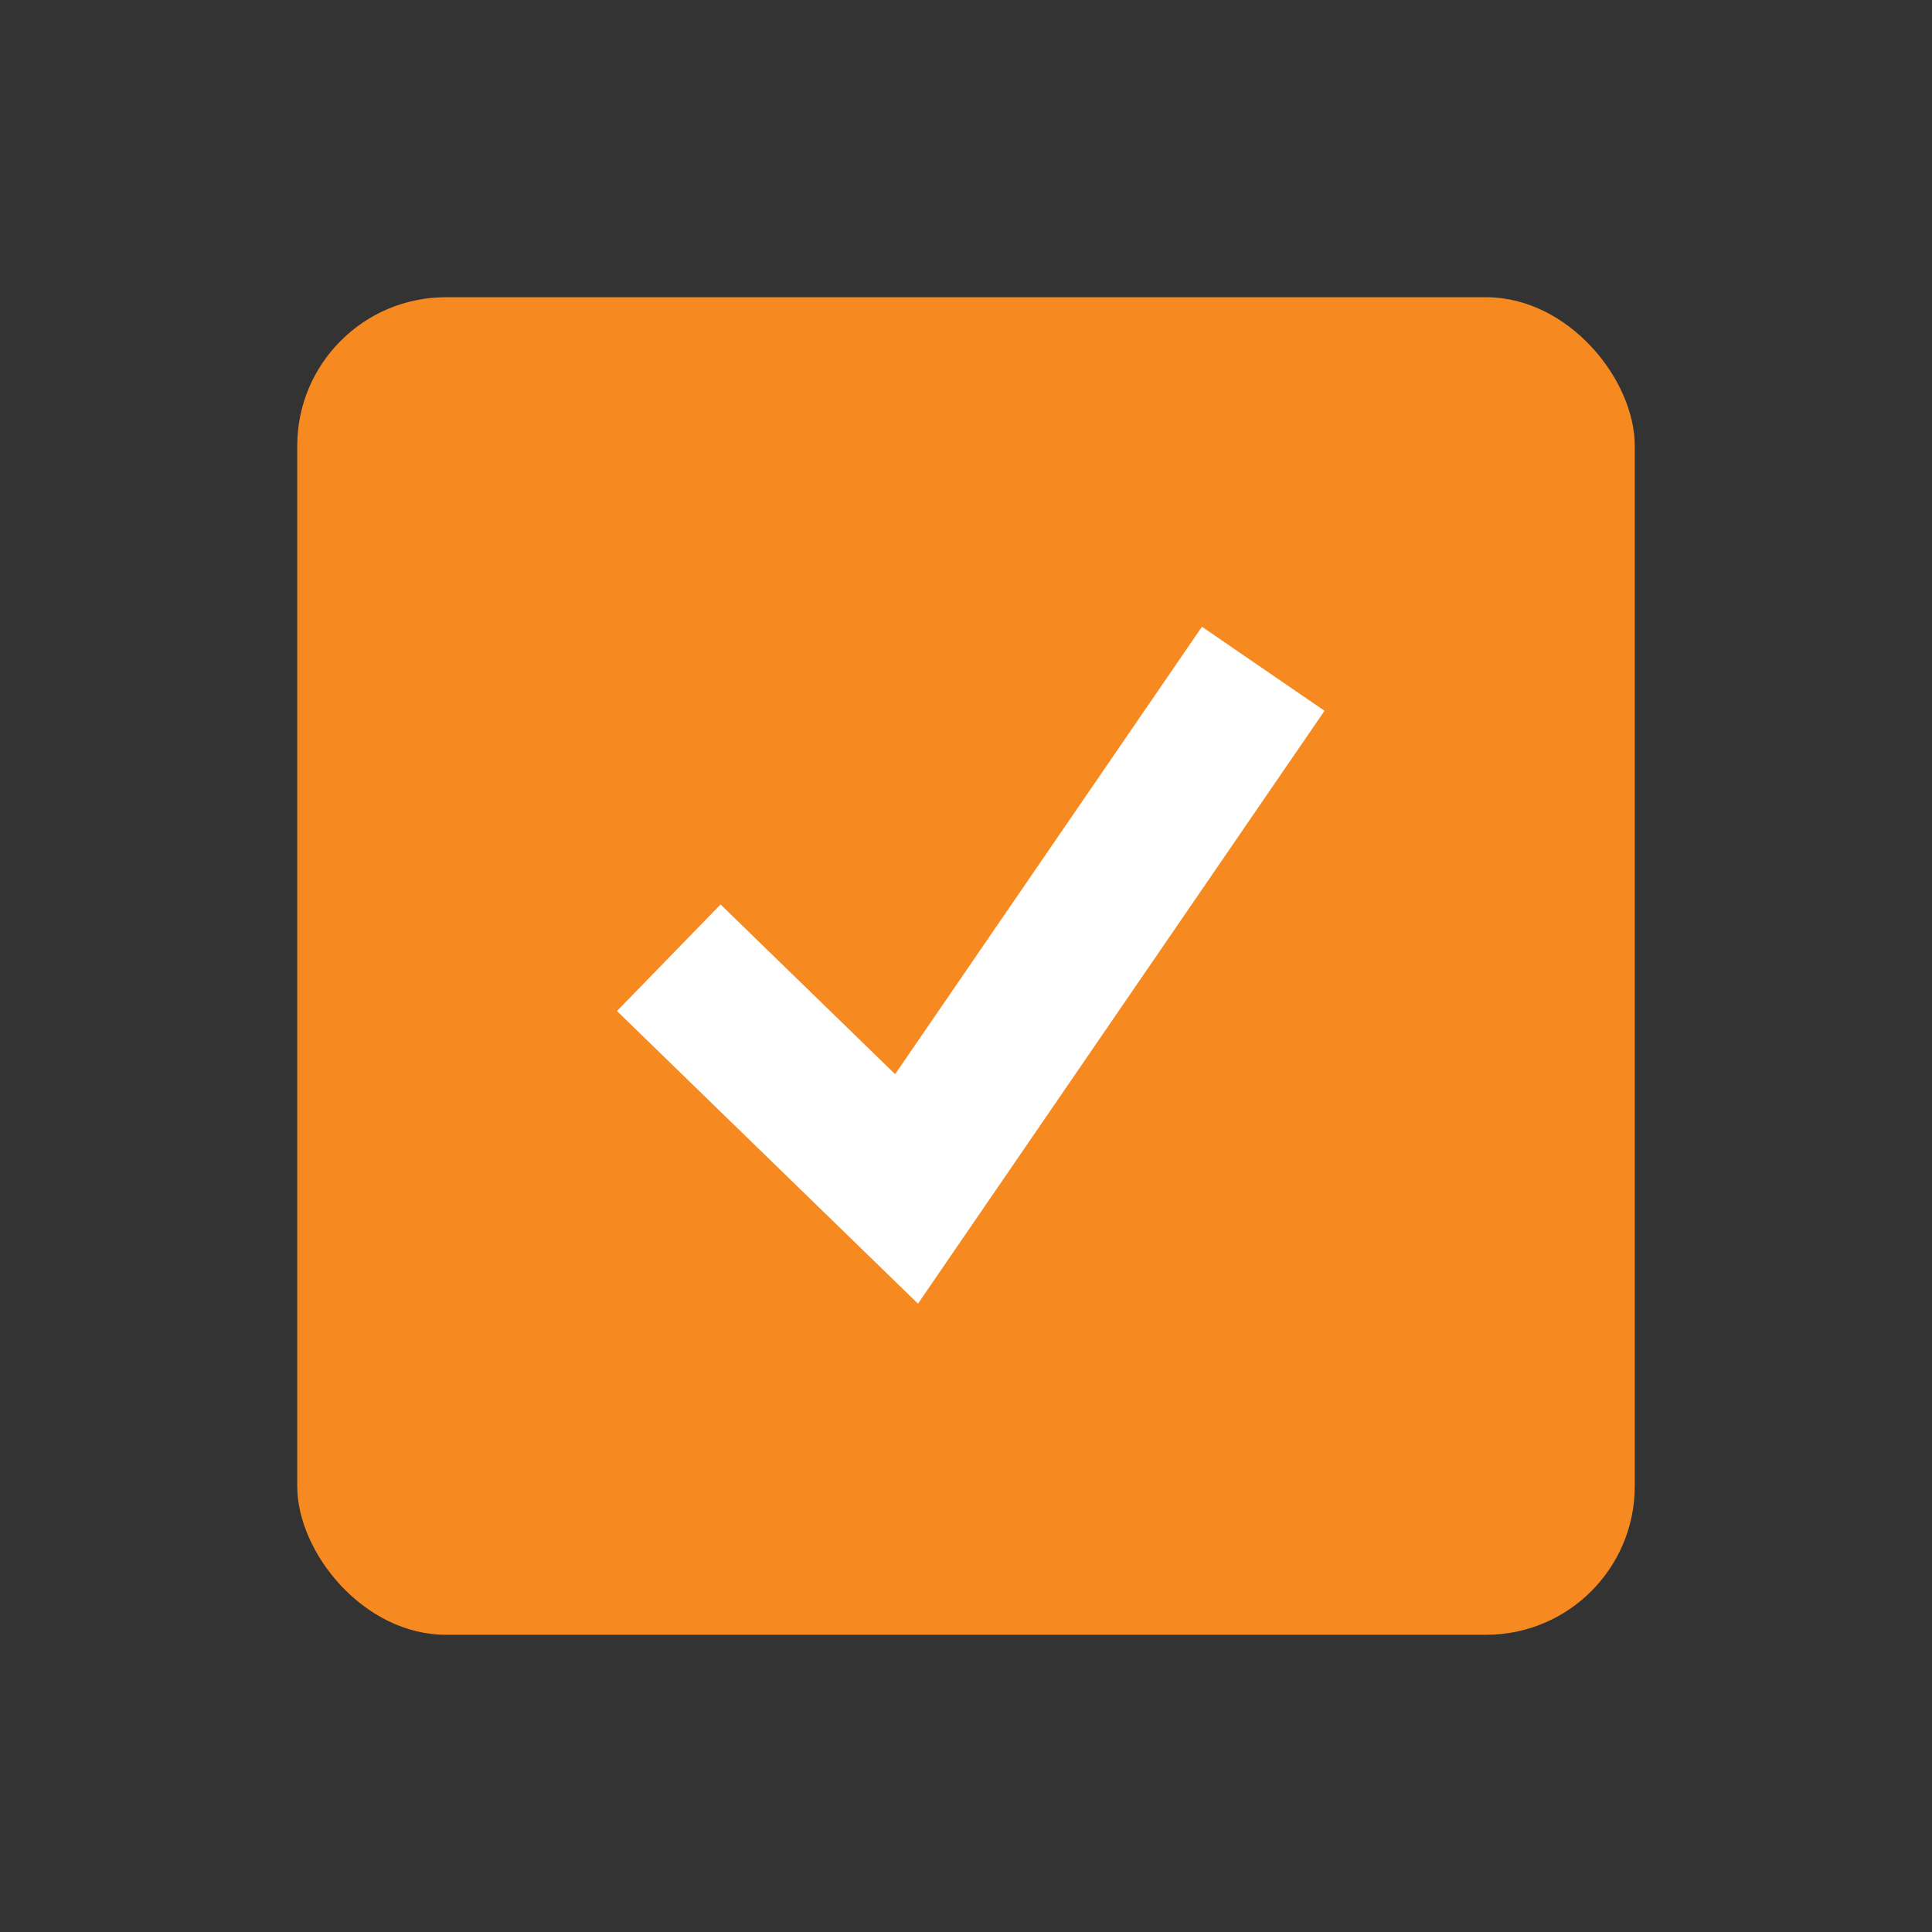
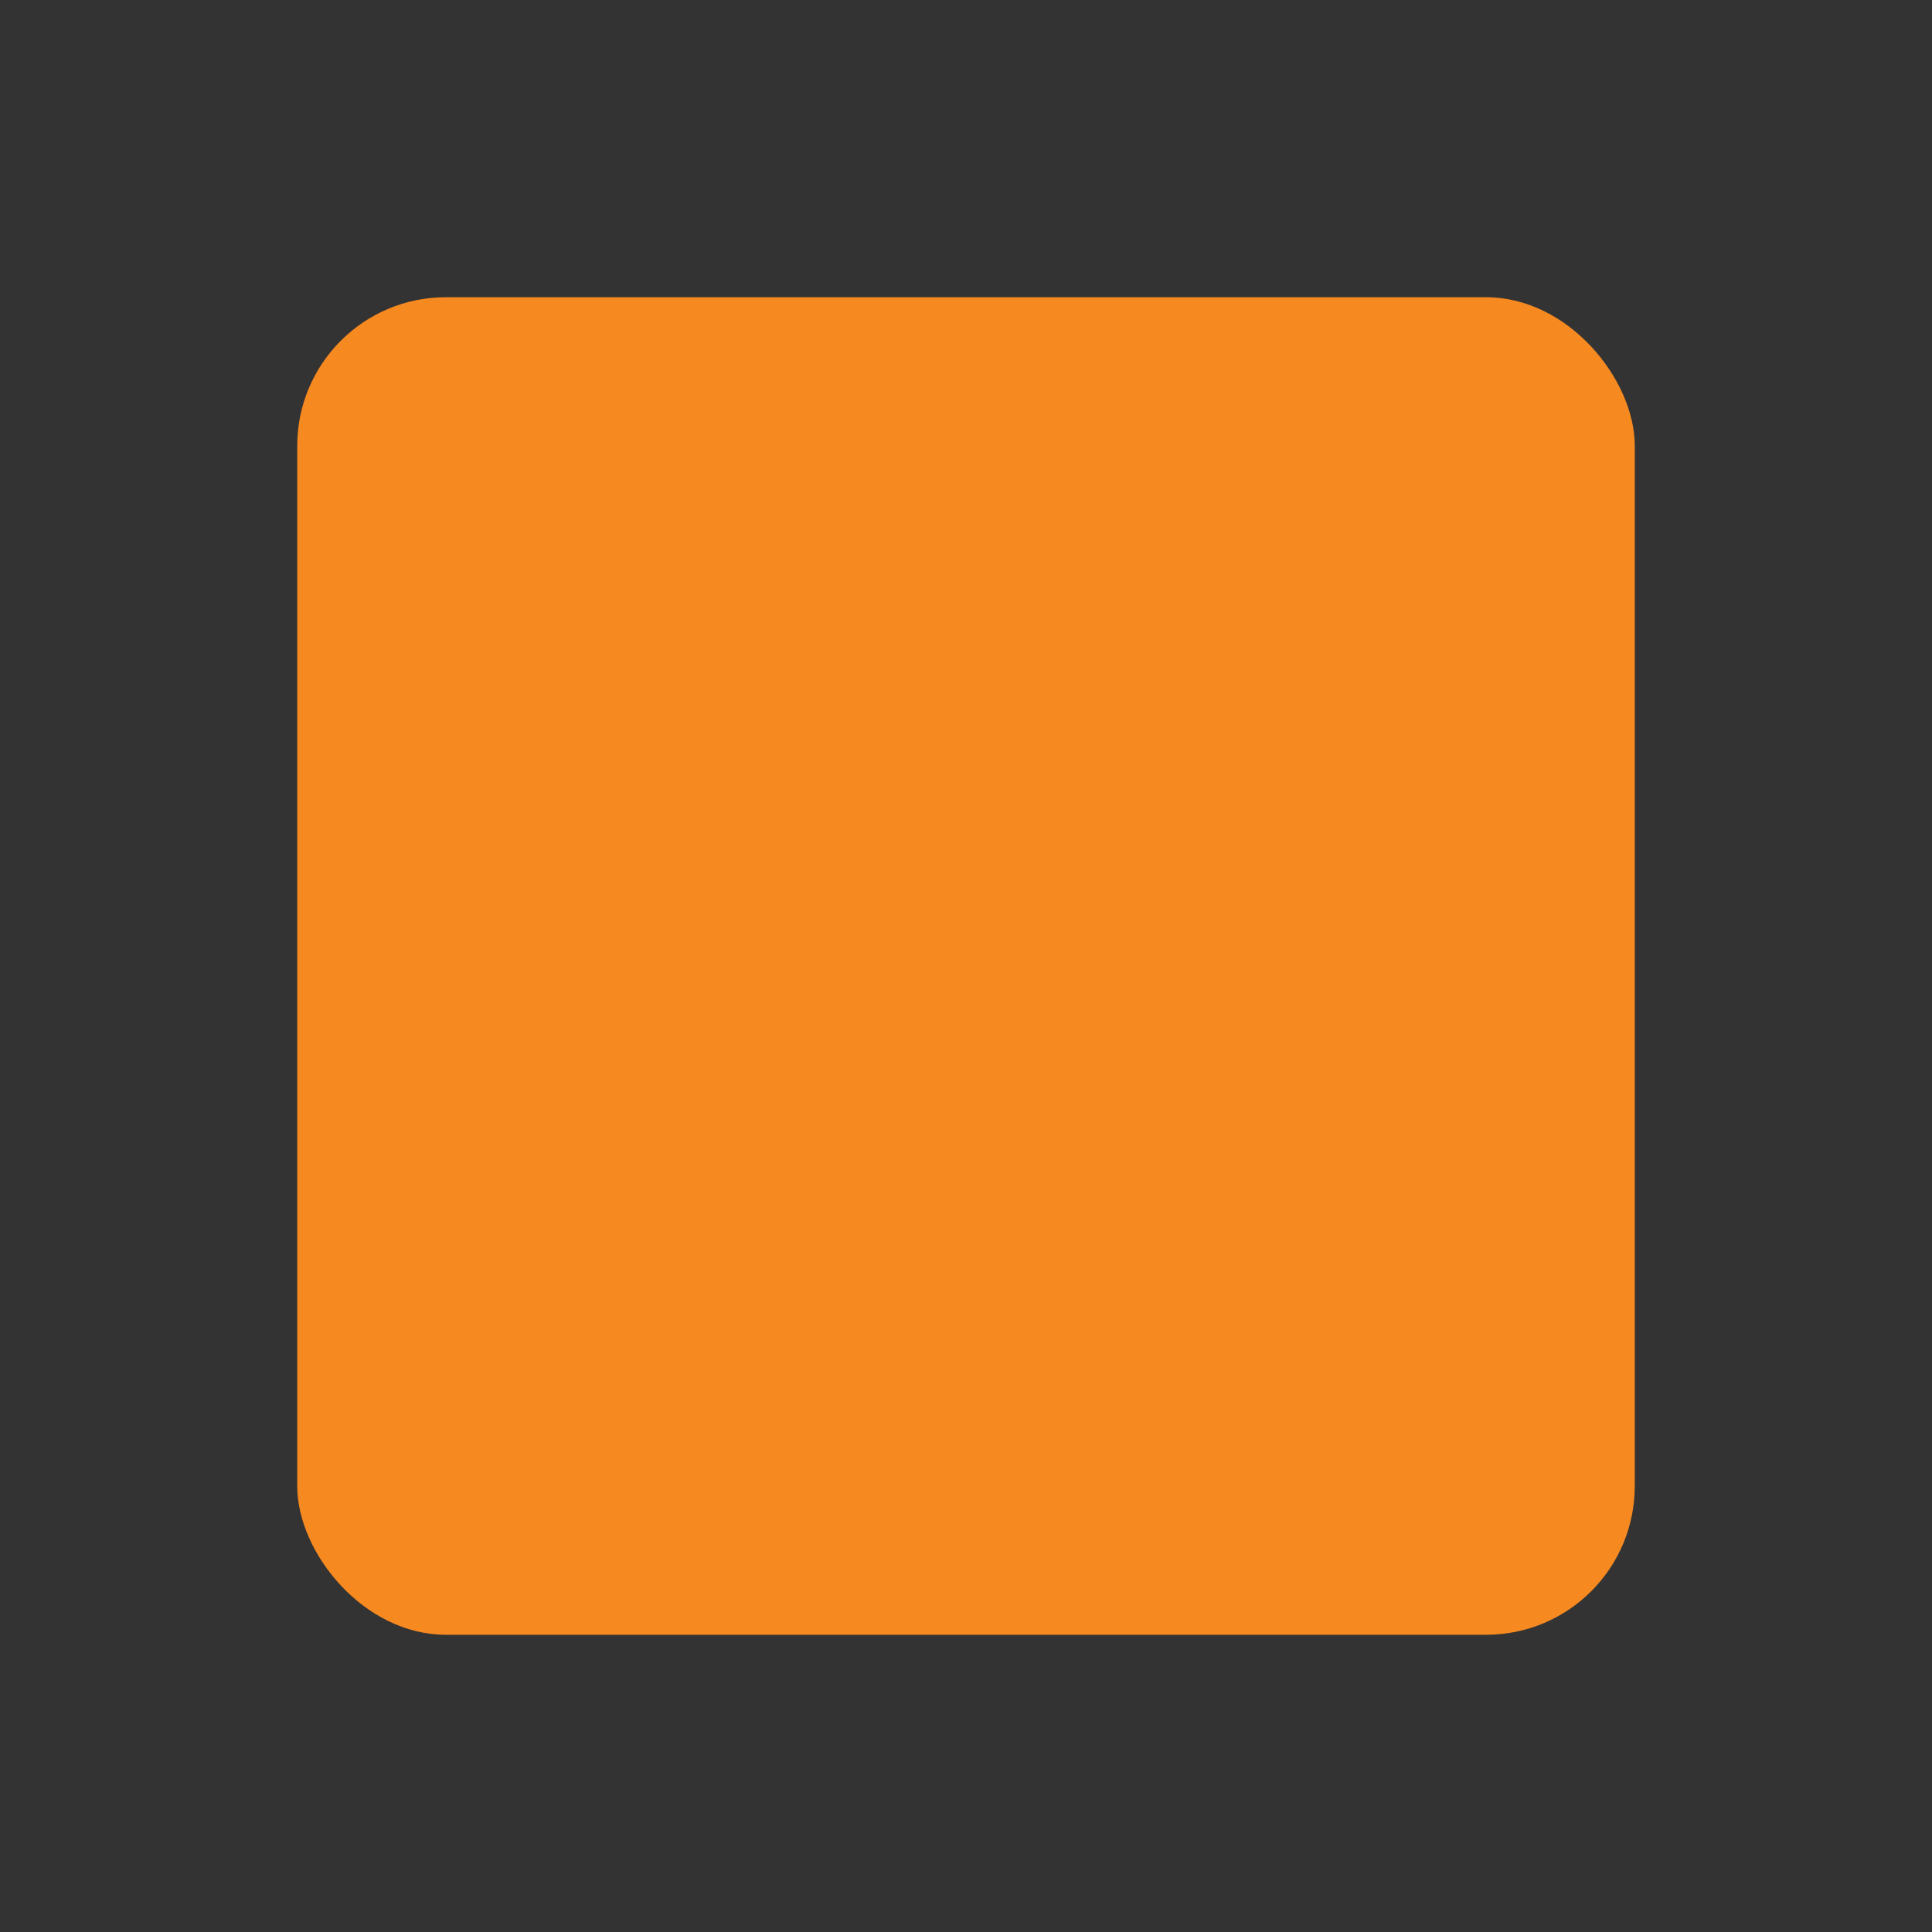
<svg xmlns="http://www.w3.org/2000/svg" width="26px" height="26px" viewBox="0 0 26 26" version="1.1">
  <rect x="0" y="0" width="26" height="26" fill="#333333" stroke="none" />
  <rect id="Rectangle-2888" fill="#f68920" x="4" y="4" width="18" height="18" rx="2" />
-   <polyline id="Path-2203" stroke="#FFFFFF" stroke-width="2" points="9 12.889 12.2 16 17 9" fill="#f68920" />
</svg>